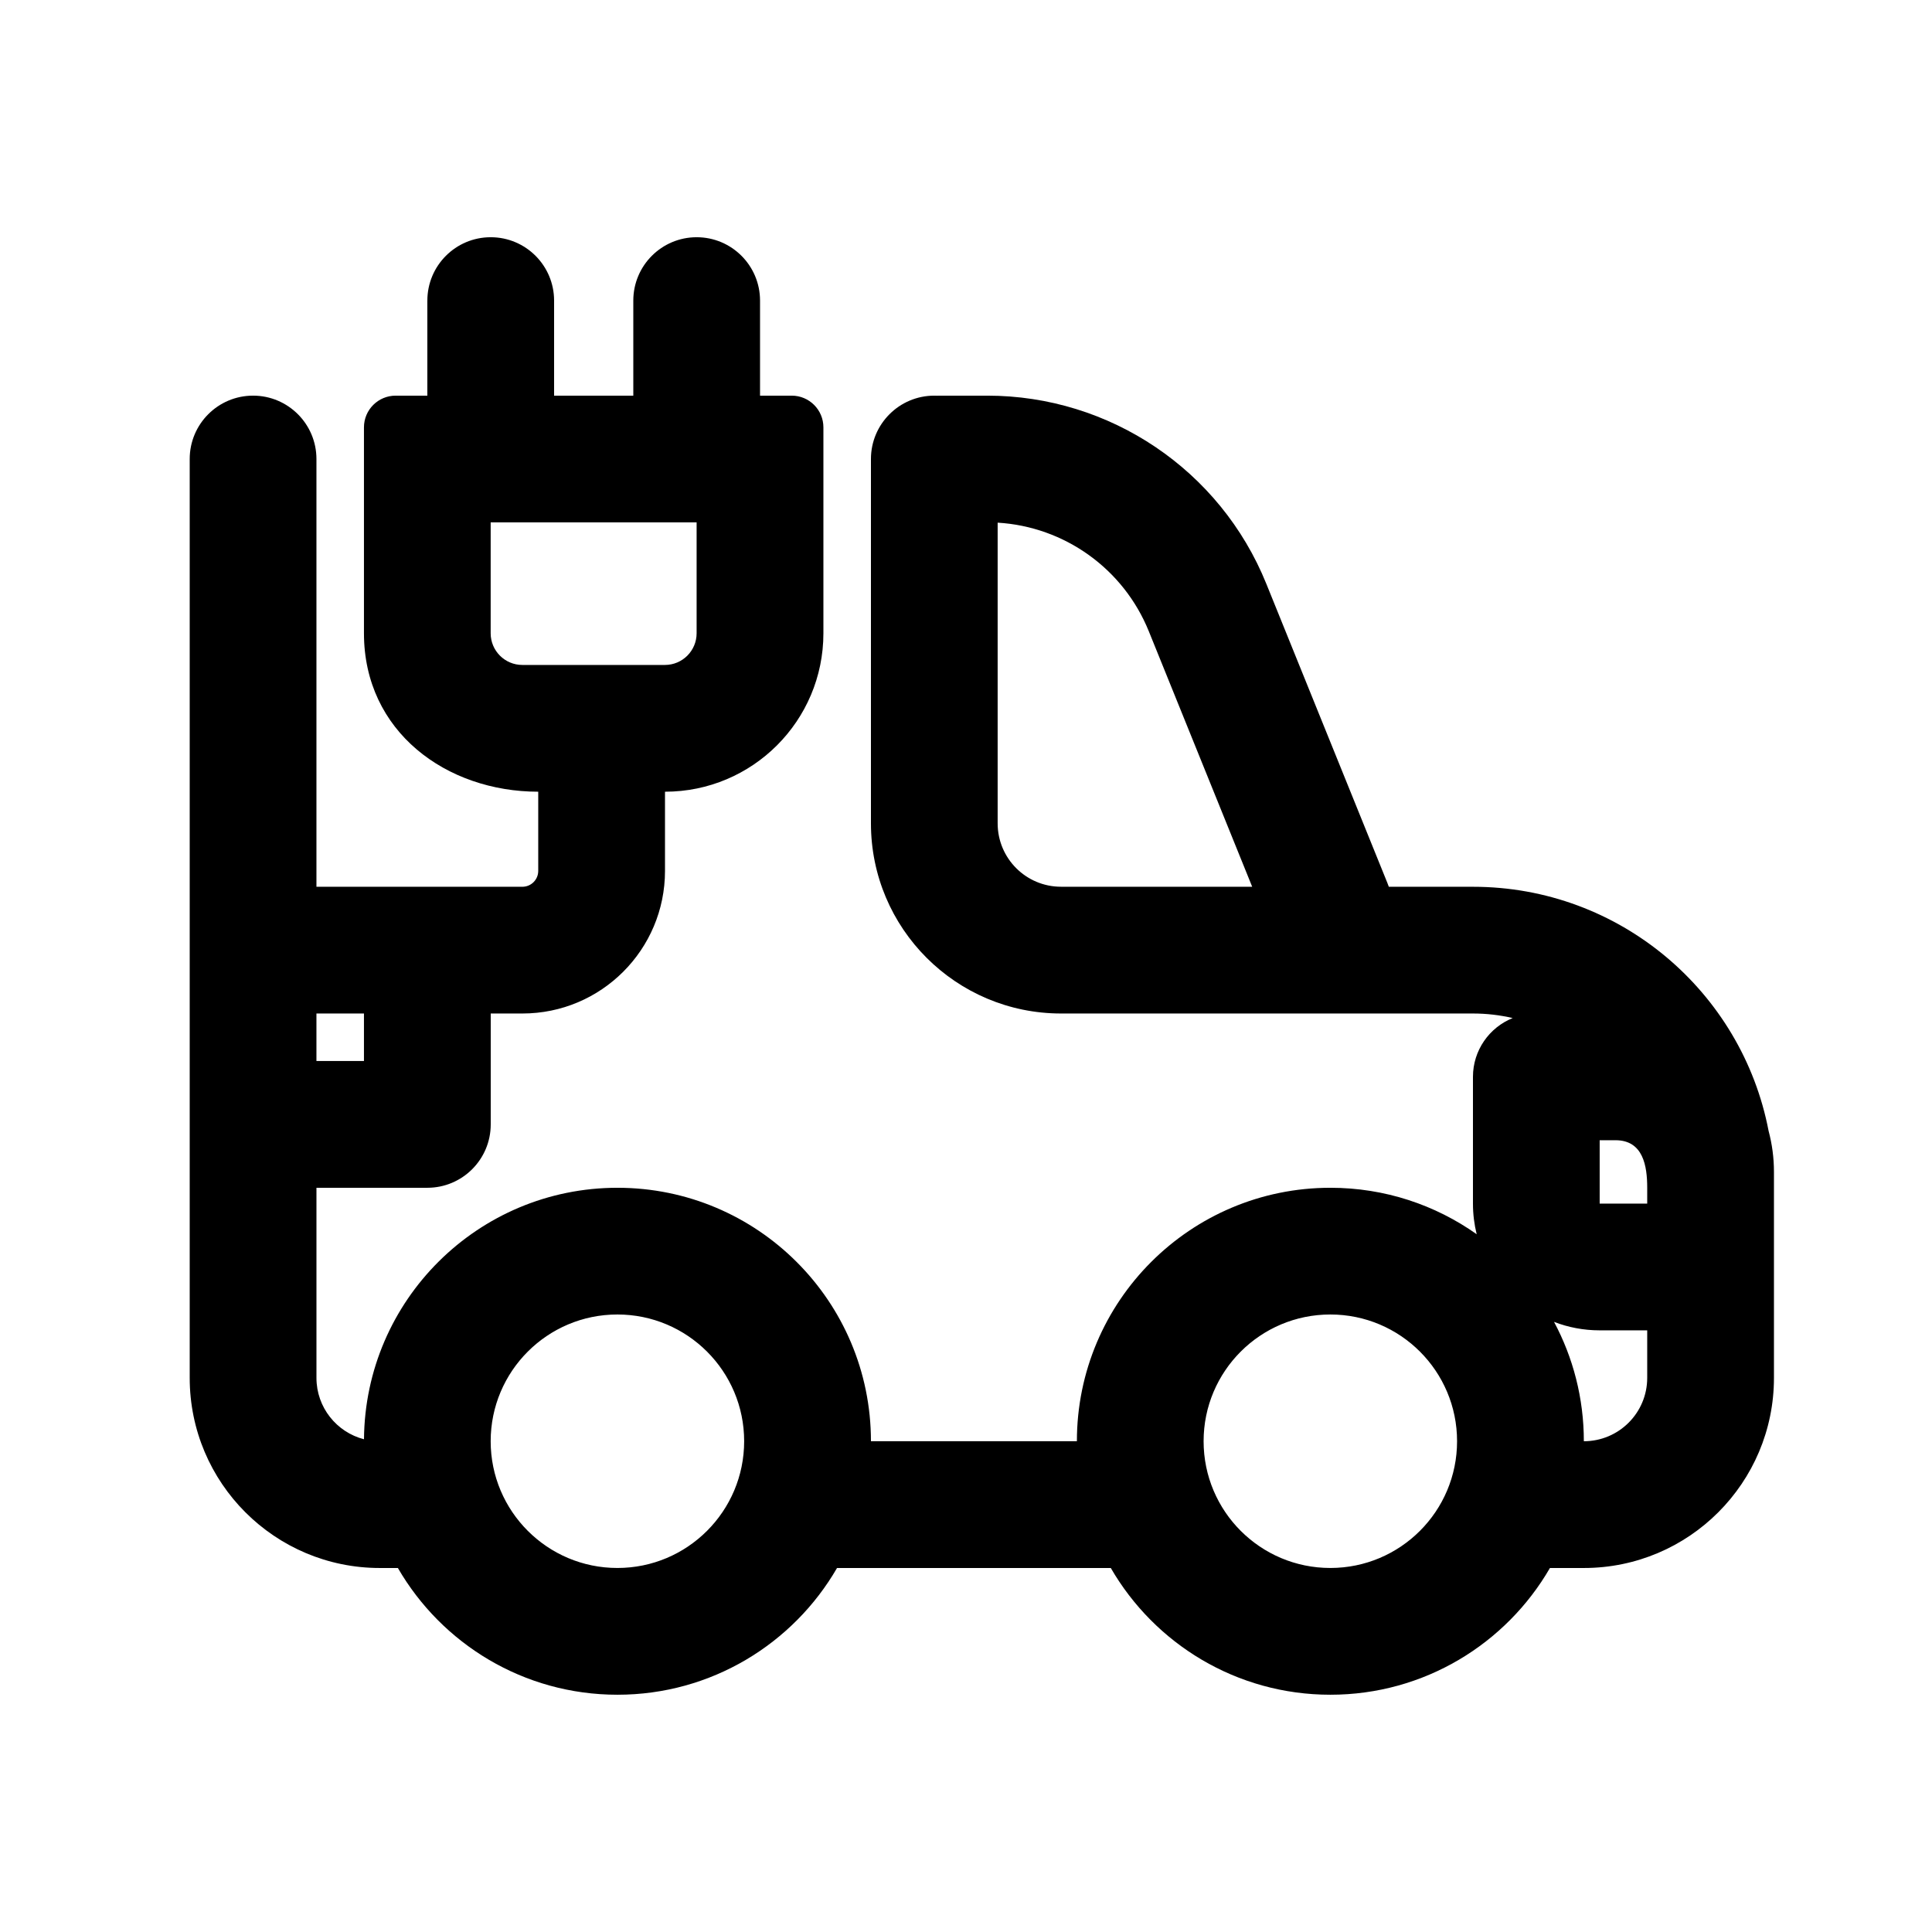
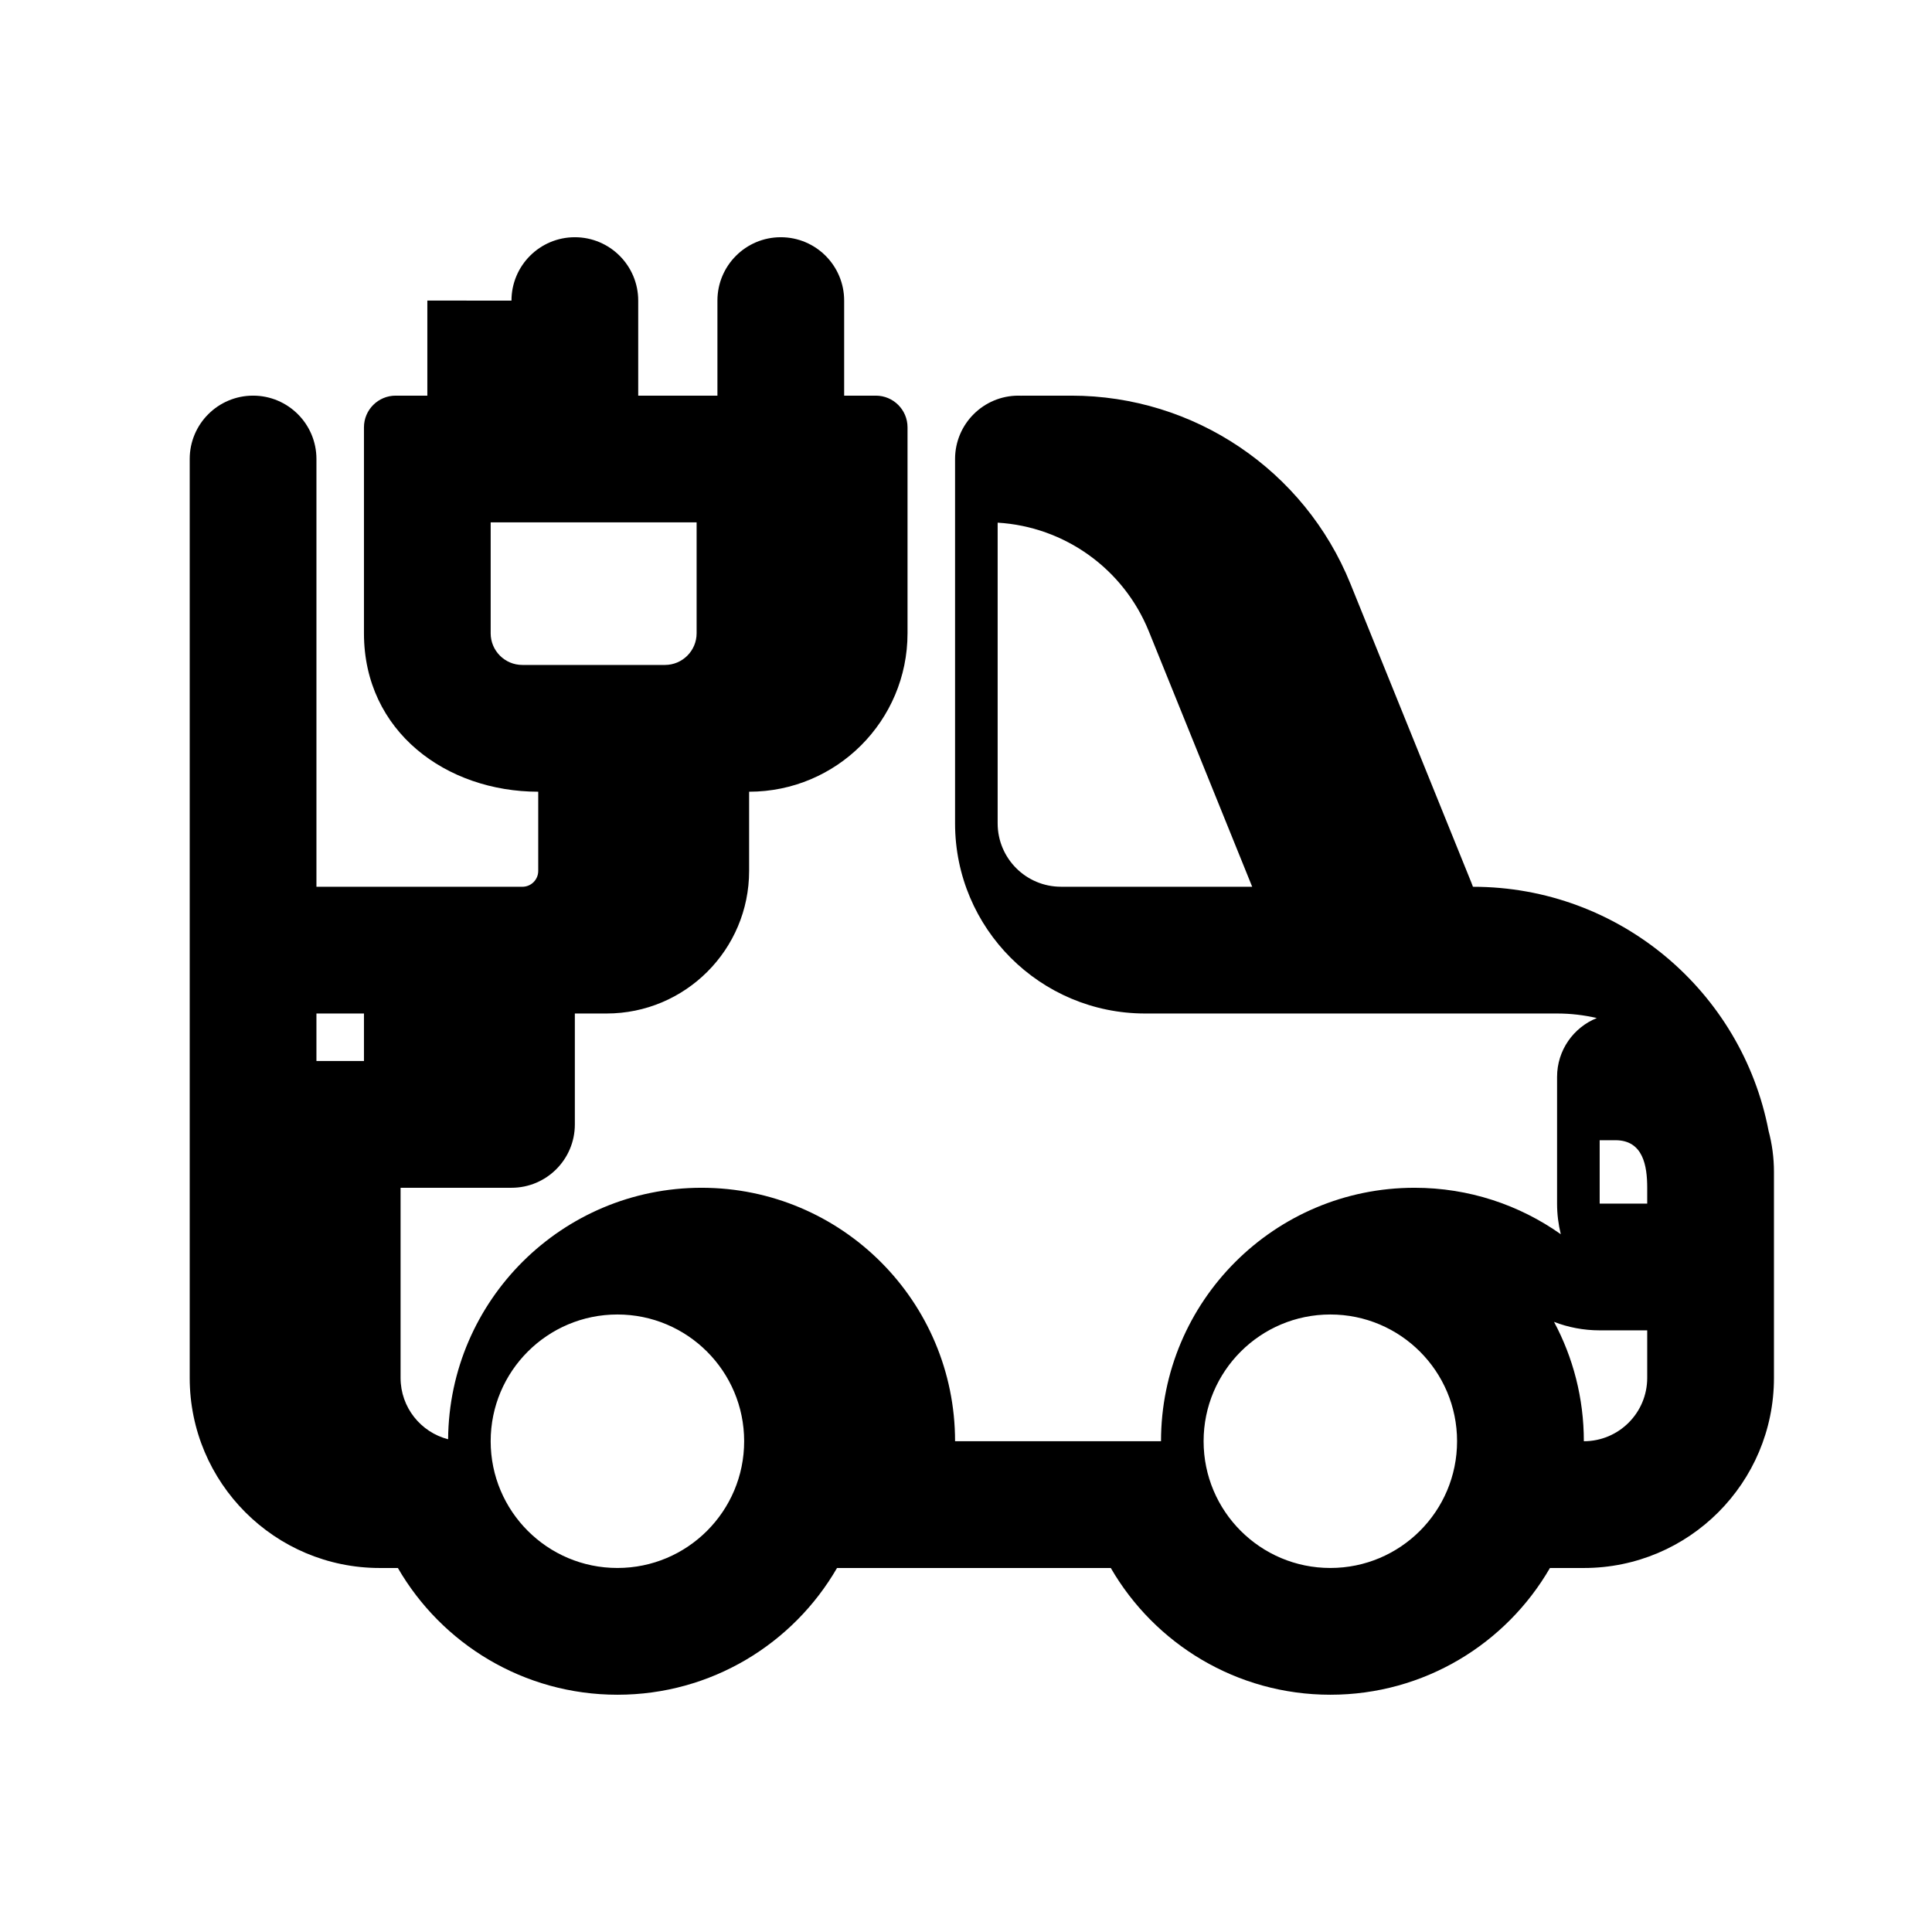
<svg xmlns="http://www.w3.org/2000/svg" fill="#000000" width="800px" height="800px" version="1.1" viewBox="144 144 512 512">
-   <path d="m257.25 223.66v25.191h-8.398c-4.637 0-8.398 3.758-8.398 8.398v54.578c0 26.113 21.906 41.984 46.184 41.984v20.992c0 2.316-1.879 4.199-4.199 4.199h-54.578v-113.36c0-9.273-7.519-16.793-16.793-16.793-9.273 0-16.793 7.519-16.793 16.793v243.51c0 27.824 22.555 50.383 50.379 50.383h4.789c11.613 20.074 33.324 33.586 58.188 33.586 24.863 0 46.574-13.512 58.188-33.586h72.555c11.613 20.074 33.324 33.586 58.188 33.586s46.574-13.512 58.188-33.586h8.988c27.82 0 50.379-22.559 50.379-50.383v-54.578c0-3.762-0.496-7.406-1.422-10.875-7.047-36.848-39.445-64.695-78.348-64.695h-22.293c-0.125-0.352-0.258-0.703-0.398-1.055l-32.074-79.254c-12.191-30.125-41.445-49.844-73.945-49.844h-12.605c-0.238 0-0.477 0.004-0.715 0.016-0.238-0.012-0.477-0.016-0.715-0.016-9.273 0-16.793 7.519-16.793 16.793v96.562c0 27.828 22.555 50.383 50.379 50.383h109.16c3.625 0 7.148 0.418 10.531 1.207-6.172 2.481-10.531 8.523-10.531 15.586v33.59c0 2.797 0.344 5.512 0.988 8.113-10.953-7.758-24.332-12.312-38.773-12.312-37.102 0-67.176 30.074-67.176 67.172h-54.578c0-37.098-30.074-67.172-67.176-67.172-36.922 0-66.887 29.789-67.172 66.645-7.246-1.863-12.598-8.438-12.598-16.266v-50.379h29.391c9.273 0 16.793-7.519 16.793-16.793v-29.391h8.395c20.871 0 37.789-16.918 37.789-37.785v-20.992c23.188 0 41.98-18.797 41.98-41.984v-54.578c0-4.641-3.758-8.398-8.395-8.398h-8.398v-25.191c0-9.273-7.519-16.793-16.793-16.793s-16.793 7.519-16.793 16.793v25.191h-20.992v-25.191c0-9.273-7.519-16.793-16.793-16.793-9.277 0-16.793 7.519-16.793 16.793zm-16.797 201.52h-12.594v-12.594h12.594zm315.38 69.129c5.043 9.426 7.902 20.195 7.902 31.633 9.273 0 16.793-7.516 16.793-16.793v-12.594h-12.598c-4.266 0-8.344-0.797-12.098-2.246zm24.695-31.34v-4.199c0-5.734-1.043-12.598-8.398-12.598h-4.199v16.797zm-172.14-100.77v-79.688c17.699 1.055 33.34 12.191 40.055 28.777l27.398 67.707h-50.66c-9.273 0-16.793-7.519-16.793-16.797zm121.75 163.74c0 18.551-15.035 33.59-33.586 33.59s-33.586-15.039-33.586-33.59c0-18.547 15.035-33.586 33.586-33.586s33.586 15.039 33.586 33.586zm-188.93 0c0 18.551-15.039 33.59-33.59 33.59-18.551 0-33.586-15.039-33.586-33.59 0-18.547 15.035-33.586 33.586-33.586 18.551 0 33.59 15.039 33.59 33.586zm-67.176-214.12v-29.391h54.578v29.391c0 4.637-3.758 8.398-8.395 8.398h-37.789c-4.637 0-8.395-3.762-8.395-8.398z" fill-rule="evenodd" />
+   <path d="m257.25 223.66v25.191h-8.398c-4.637 0-8.398 3.758-8.398 8.398v54.578c0 26.113 21.906 41.984 46.184 41.984v20.992c0 2.316-1.879 4.199-4.199 4.199h-54.578v-113.36c0-9.273-7.519-16.793-16.793-16.793-9.273 0-16.793 7.519-16.793 16.793v243.51c0 27.824 22.555 50.383 50.379 50.383h4.789c11.613 20.074 33.324 33.586 58.188 33.586 24.863 0 46.574-13.512 58.188-33.586h72.555c11.613 20.074 33.324 33.586 58.188 33.586s46.574-13.512 58.188-33.586h8.988c27.82 0 50.379-22.559 50.379-50.383v-54.578c0-3.762-0.496-7.406-1.422-10.875-7.047-36.848-39.445-64.695-78.348-64.695c-0.125-0.352-0.258-0.703-0.398-1.055l-32.074-79.254c-12.191-30.125-41.445-49.844-73.945-49.844h-12.605c-0.238 0-0.477 0.004-0.715 0.016-0.238-0.012-0.477-0.016-0.715-0.016-9.273 0-16.793 7.519-16.793 16.793v96.562c0 27.828 22.555 50.383 50.379 50.383h109.16c3.625 0 7.148 0.418 10.531 1.207-6.172 2.481-10.531 8.523-10.531 15.586v33.59c0 2.797 0.344 5.512 0.988 8.113-10.953-7.758-24.332-12.312-38.773-12.312-37.102 0-67.176 30.074-67.176 67.172h-54.578c0-37.098-30.074-67.172-67.176-67.172-36.922 0-66.887 29.789-67.172 66.645-7.246-1.863-12.598-8.438-12.598-16.266v-50.379h29.391c9.273 0 16.793-7.519 16.793-16.793v-29.391h8.395c20.871 0 37.789-16.918 37.789-37.785v-20.992c23.188 0 41.98-18.797 41.98-41.984v-54.578c0-4.641-3.758-8.398-8.395-8.398h-8.398v-25.191c0-9.273-7.519-16.793-16.793-16.793s-16.793 7.519-16.793 16.793v25.191h-20.992v-25.191c0-9.273-7.519-16.793-16.793-16.793-9.277 0-16.793 7.519-16.793 16.793zm-16.797 201.52h-12.594v-12.594h12.594zm315.38 69.129c5.043 9.426 7.902 20.195 7.902 31.633 9.273 0 16.793-7.516 16.793-16.793v-12.594h-12.598c-4.266 0-8.344-0.797-12.098-2.246zm24.695-31.34v-4.199c0-5.734-1.043-12.598-8.398-12.598h-4.199v16.797zm-172.14-100.77v-79.688c17.699 1.055 33.34 12.191 40.055 28.777l27.398 67.707h-50.66c-9.273 0-16.793-7.519-16.793-16.797zm121.75 163.74c0 18.551-15.035 33.59-33.586 33.59s-33.586-15.039-33.586-33.59c0-18.547 15.035-33.586 33.586-33.586s33.586 15.039 33.586 33.586zm-188.93 0c0 18.551-15.039 33.59-33.59 33.59-18.551 0-33.586-15.039-33.586-33.59 0-18.547 15.035-33.586 33.586-33.586 18.551 0 33.59 15.039 33.59 33.586zm-67.176-214.12v-29.391h54.578v29.391c0 4.637-3.758 8.398-8.395 8.398h-37.789c-4.637 0-8.395-3.762-8.395-8.398z" fill-rule="evenodd" />
</svg>